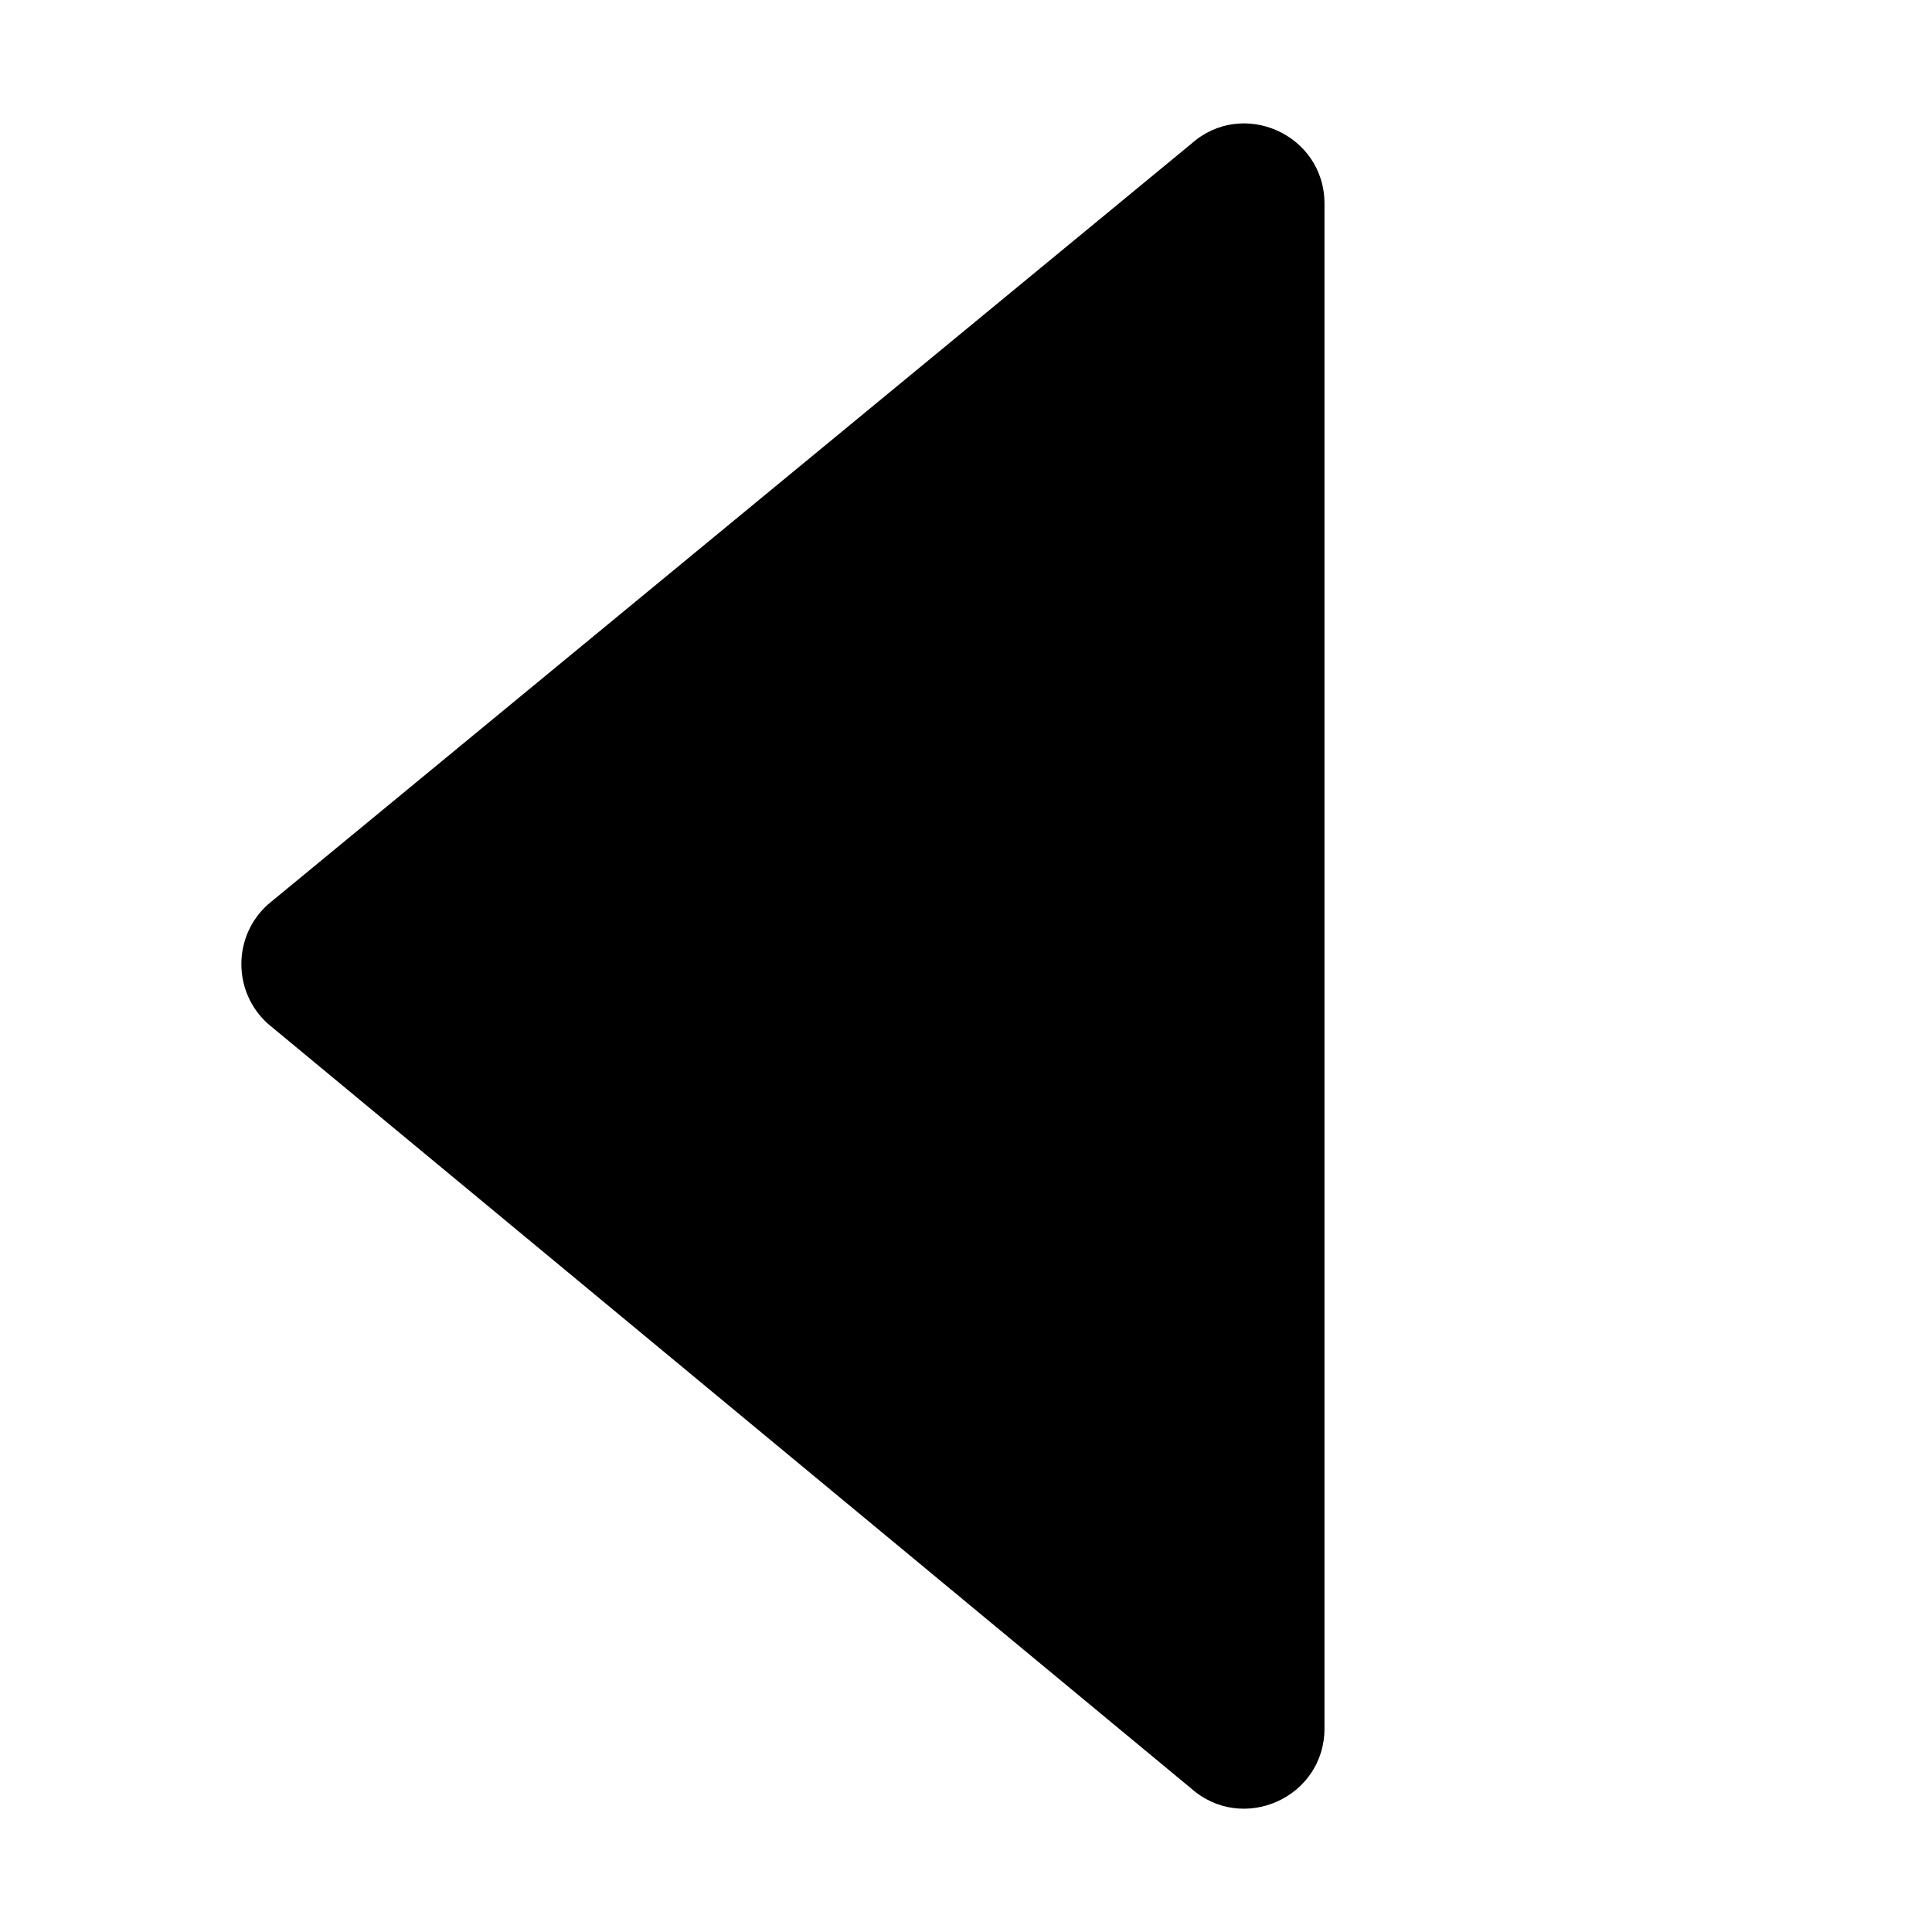
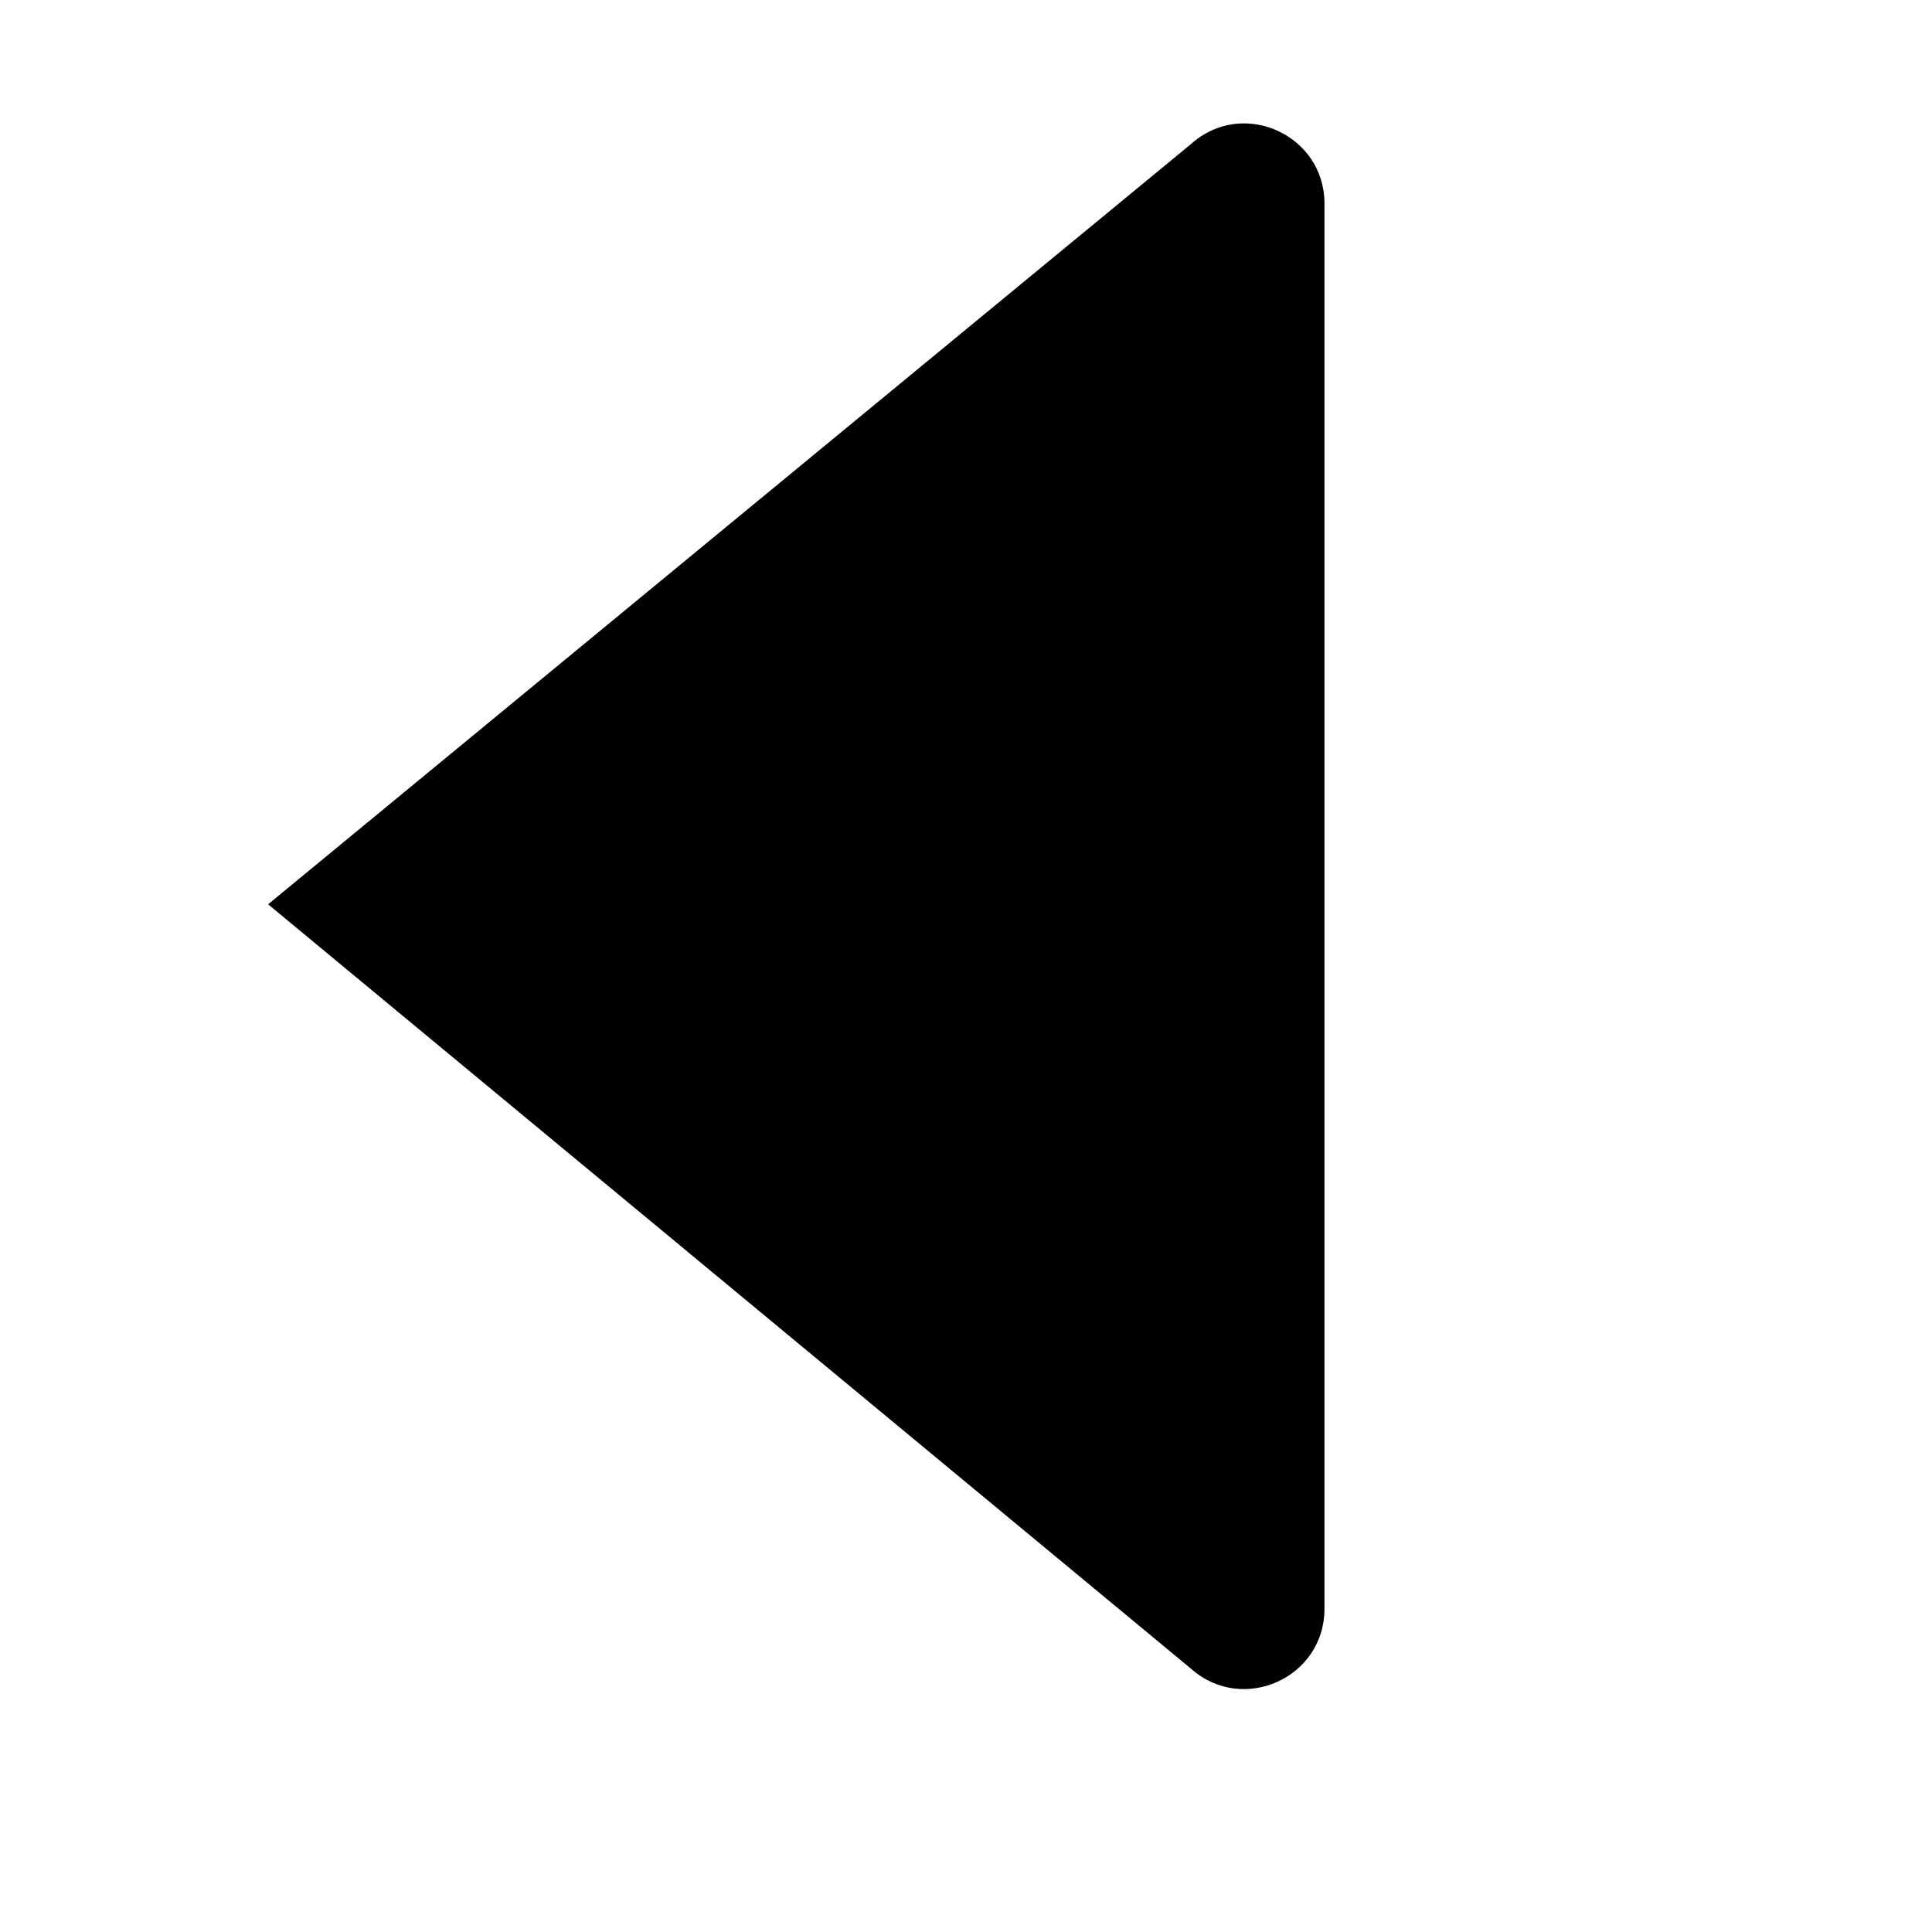
<svg xmlns="http://www.w3.org/2000/svg" id="caret-left" viewBox="0 0 1024 1024" version="1.1">
-   <path d="M631.3 76.3 142.1 479.3c-18.9 16.9-18.9 46.5 0 63.4l489.1 405.1c27.4 24.4 70.8 5 70.8-31.7L702 107.9C702 71.3 658.6 51.8 631.3 76.3z" />
+   <path d="M631.3 76.3 142.1 479.3l489.1 405.1c27.4 24.4 70.8 5 70.8-31.7L702 107.9C702 71.3 658.6 51.8 631.3 76.3z" />
</svg>